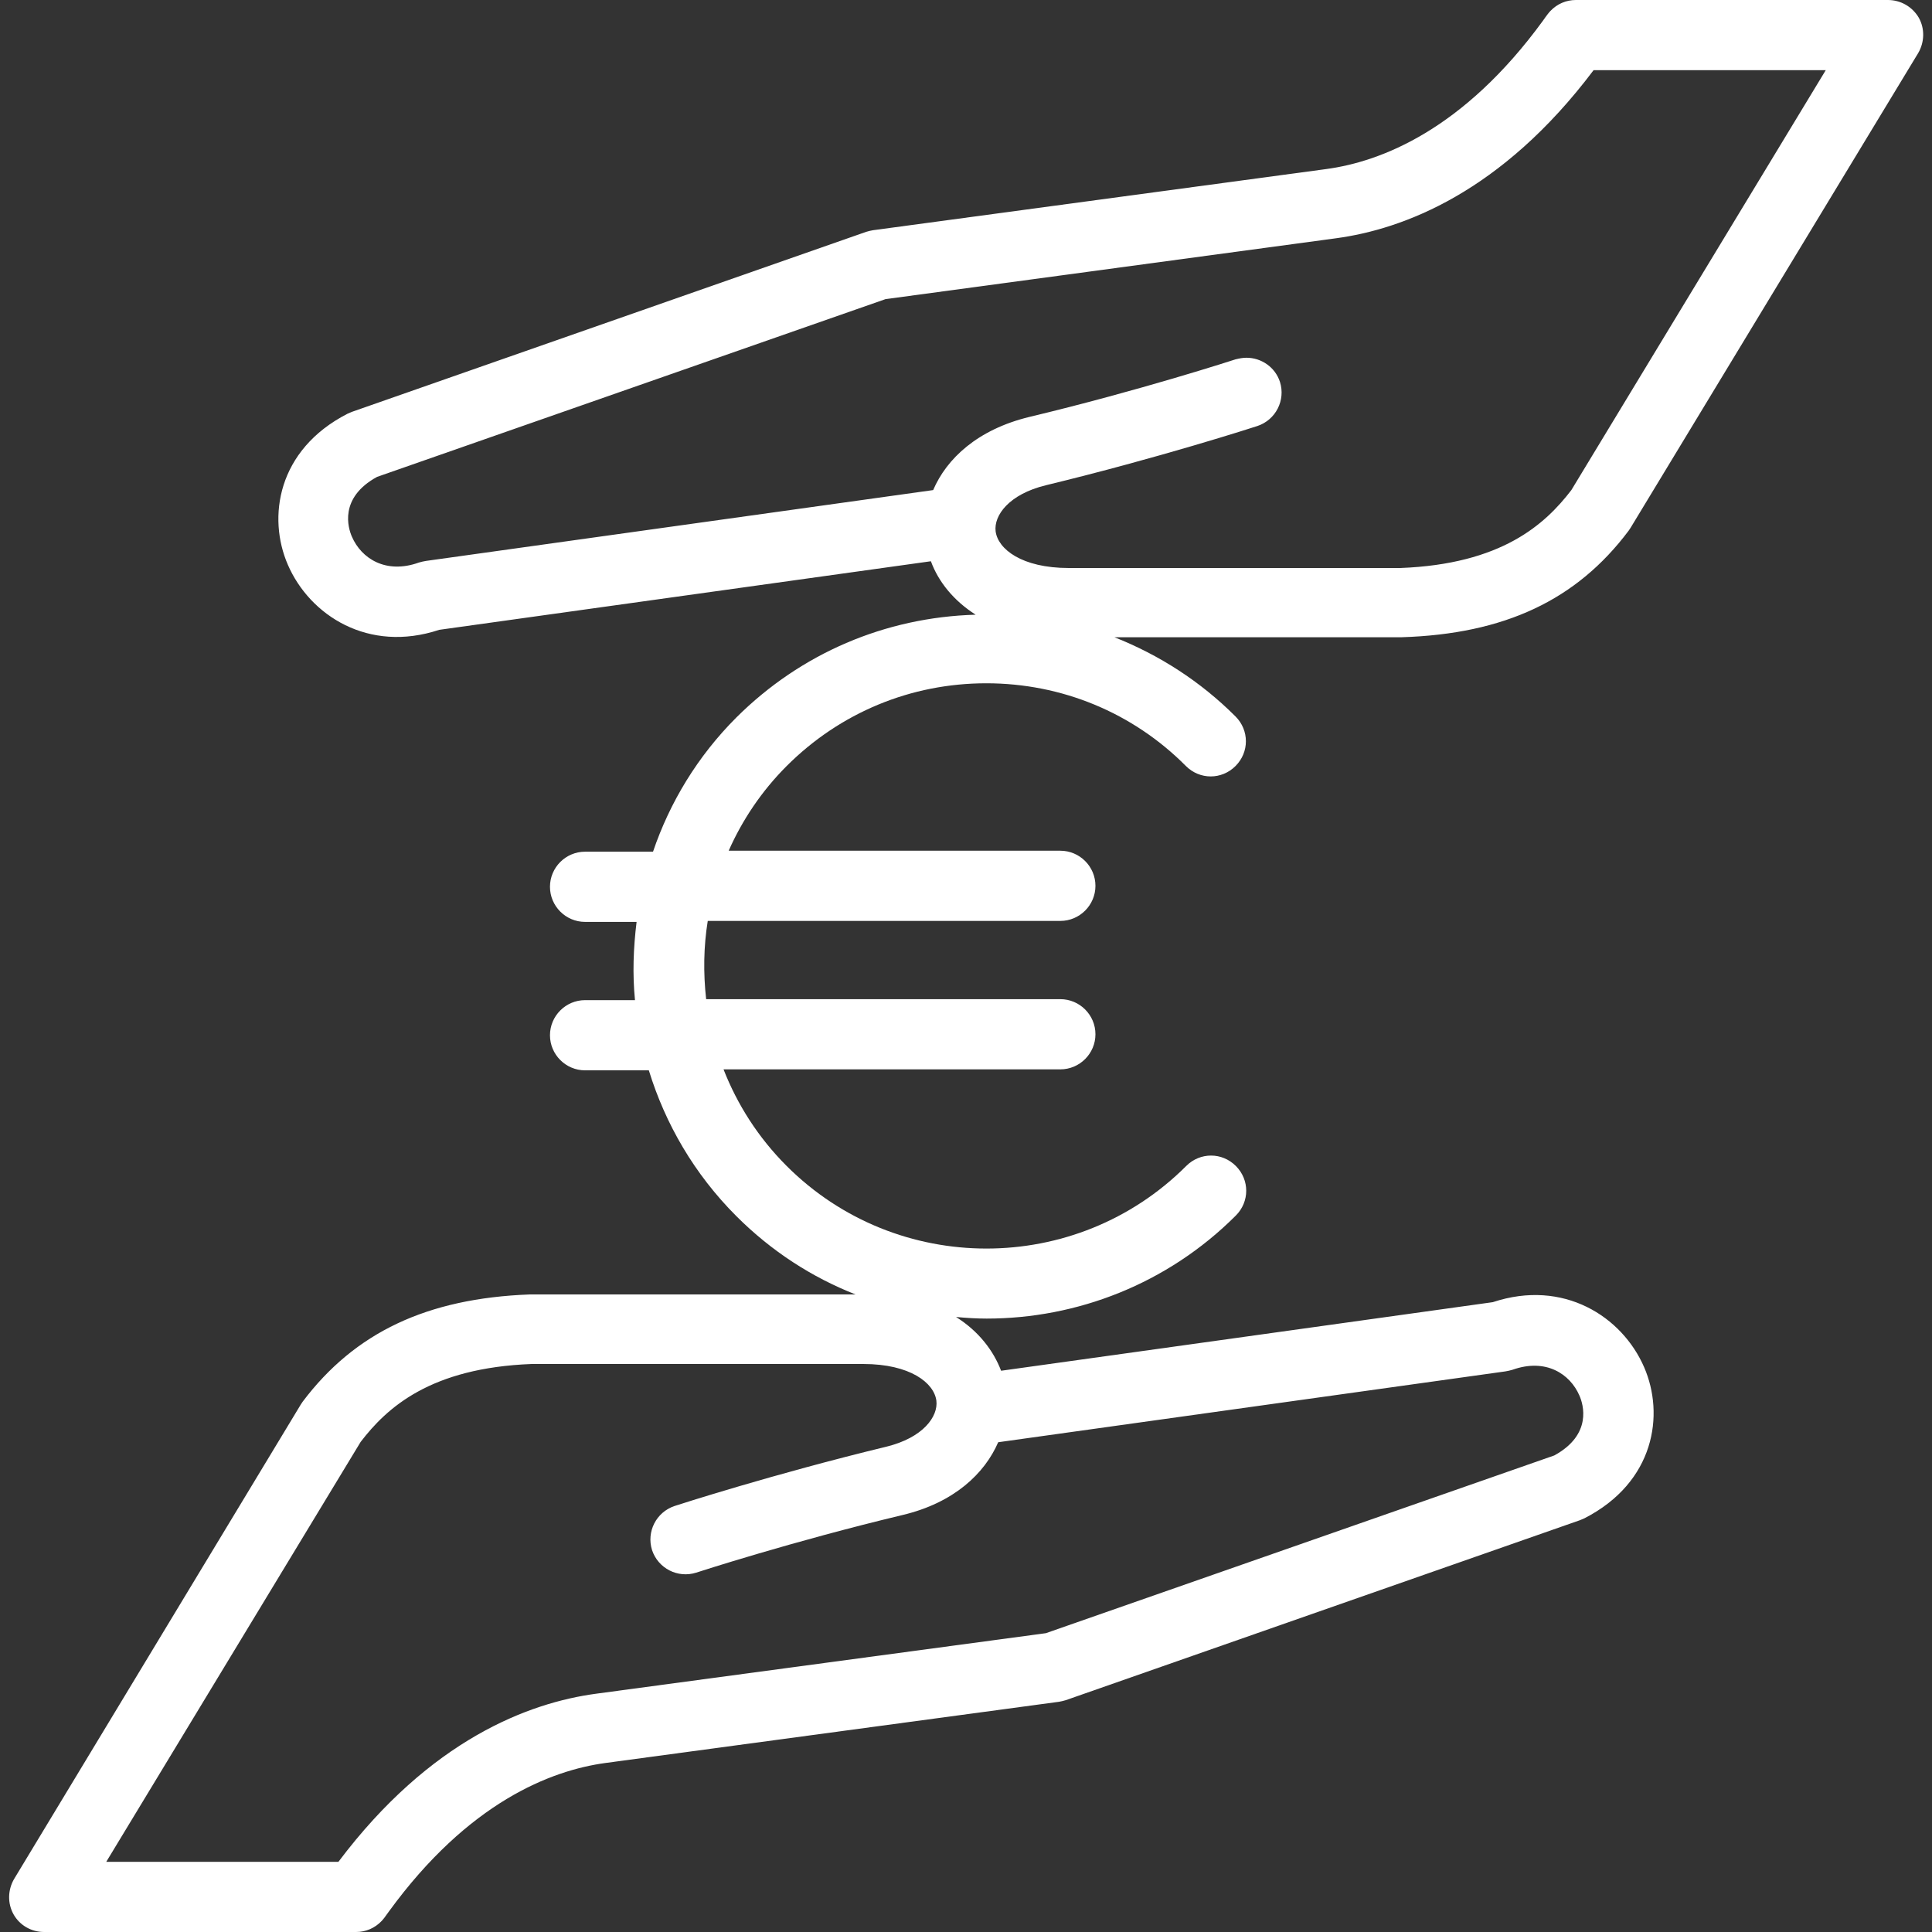
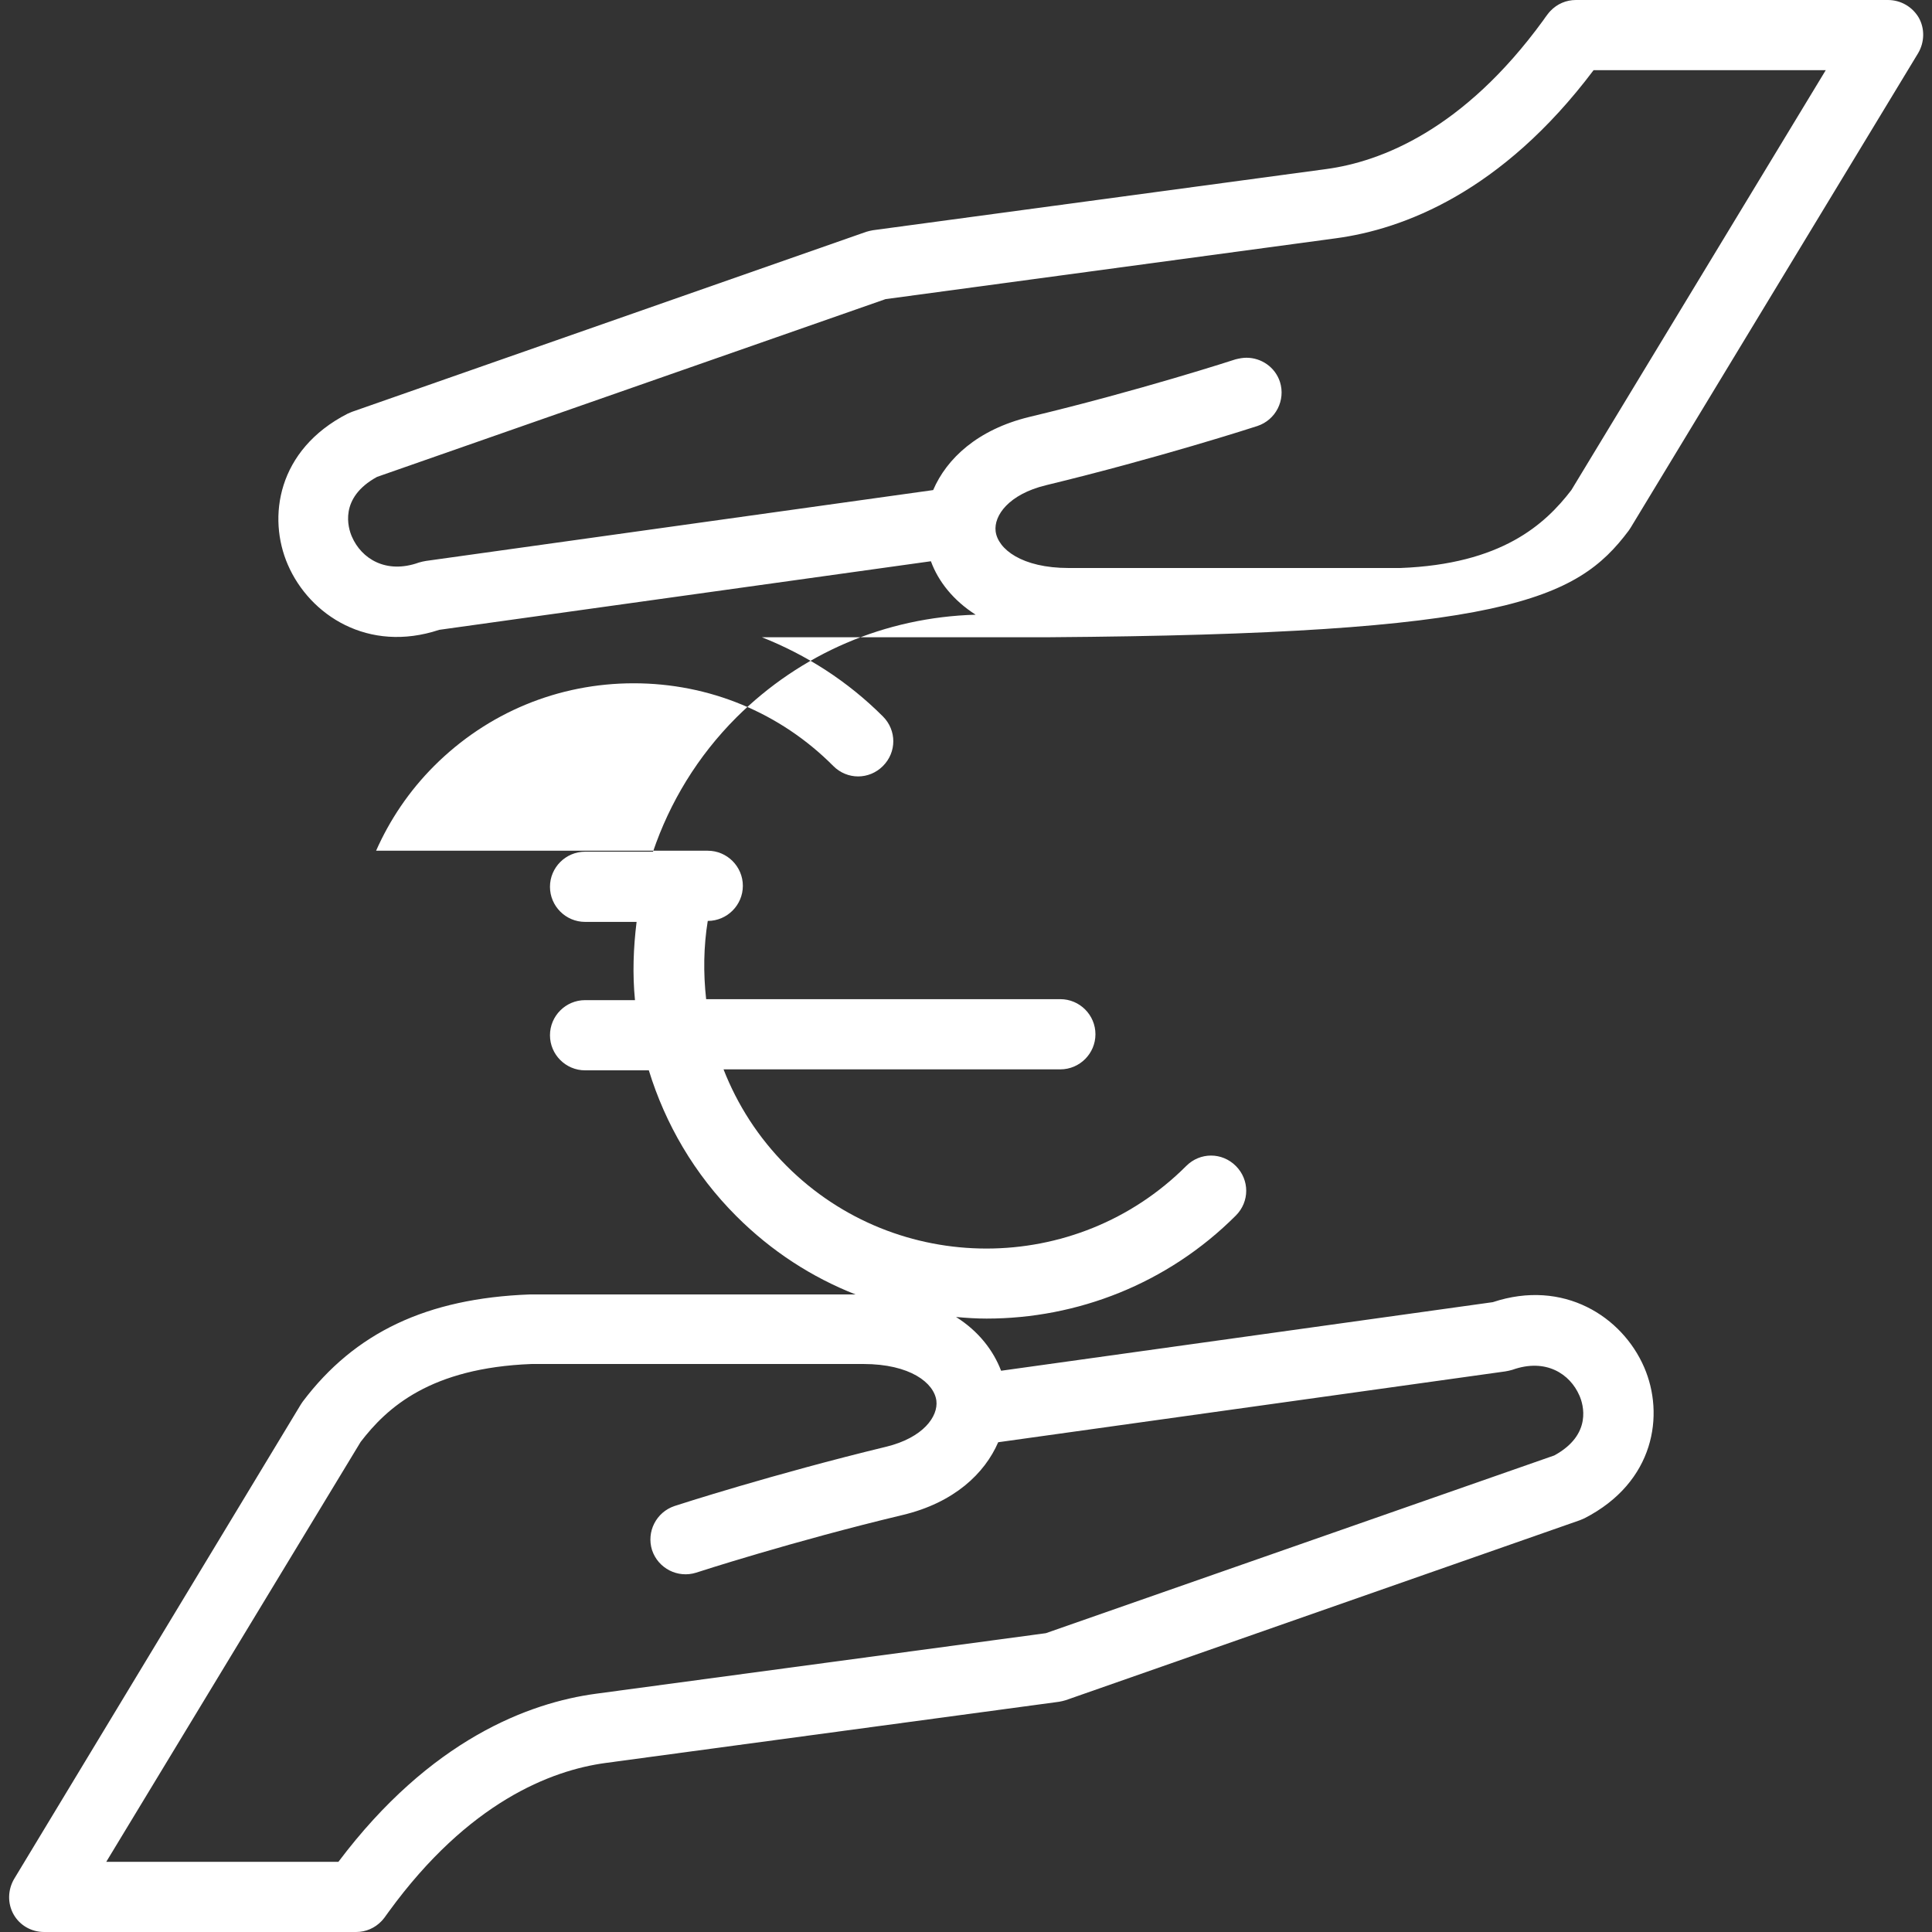
<svg xmlns="http://www.w3.org/2000/svg" version="1.1" id="Calque_1" x="0px" y="0px" viewBox="0 0 60 60" width="60px" height="60px" style="enable-background:new 0 0 60 60;" xml:space="preserve">
  <rect x="0" y="0" width="60" height="60" fill="#333333" stroke="none" />
  <style type="text/css"> .st0{fill:#FFFFFF;} </style>
-   <path class="st0" d="M50.58,16.48c0.02-0.03,0.04-0.06,0.06-0.09l8.93-14.74c0.2-0.34,0.21-0.76,0.02-1.1 C59.39,0.21,59.03,0,58.63,0h-9.69c-0.3,0-0.58,0.12-0.79,0.34c-0.04,0.04-0.12,0.14-0.23,0.3c-2.47,3.39-5.03,4.38-6.73,4.61 l-14.08,1.9c-0.07,0.01-0.14,0.03-0.21,0.05l-15.97,5.59c-0.05,0.02-0.09,0.04-0.14,0.06c-2.18,1.12-2.49,3.22-1.85,4.69 c0.68,1.57,2.5,2.75,4.7,2.02l15.27-2.13c0.23,0.63,0.7,1.22,1.39,1.66c-2.81,0.08-5.43,1.2-7.43,3.19 c-1.21,1.21-2.07,2.64-2.59,4.17h-2.11c-0.6,0-1.09,0.49-1.09,1.09c0,0.6,0.49,1.09,1.09,1.09h1.6c-0.1,0.81-0.13,1.62-0.05,2.43 h-1.55c-0.6,0-1.09,0.49-1.09,1.09c0,0.6,0.49,1.09,1.09,1.09h1.98c0.51,1.66,1.41,3.22,2.72,4.53c1.09,1.09,2.35,1.9,3.7,2.43 l-10.12,0c-3.19,0.12-5.43,1.18-7.05,3.33c-0.02,0.03-0.04,0.06-0.06,0.09L0.44,58.35c-0.2,0.34-0.21,0.76-0.02,1.1 C0.61,59.79,0.97,60,1.37,60h9.69c0.3,0,0.58-0.12,0.79-0.34c0.04-0.04,0.12-0.14,0.23-0.3c2.47-3.39,5.03-4.38,6.73-4.61l14.08-1.9 c0.07-0.01,0.14-0.03,0.21-0.05l15.97-5.59c0.05-0.02,0.09-0.04,0.14-0.06c2.18-1.12,2.49-3.22,1.85-4.69 c-0.68-1.57-2.5-2.75-4.7-2.02l-15.27,2.13c-0.24-0.63-0.7-1.23-1.4-1.67c0.32,0.03,0.64,0.05,0.95,0.05c2.8,0,5.61-1.07,7.74-3.2 c0.43-0.43,0.43-1.11,0-1.54c-0.43-0.43-1.11-0.43-1.54,0c-3.42,3.42-8.99,3.42-12.41,0c-0.88-0.88-1.53-1.9-1.96-3h10.46 c0.6,0,1.09-0.49,1.09-1.09c0-0.6-0.49-1.09-1.09-1.09H21.93c-0.09-0.81-0.08-1.63,0.05-2.43h10.95c0.6,0,1.09-0.49,1.09-1.09 c0-0.6-0.49-1.09-1.09-1.09h-10.3c0.42-0.95,1.02-1.85,1.8-2.63c1.66-1.66,3.86-2.57,6.2-2.57c2.34,0,4.55,0.91,6.2,2.57 c0.43,0.43,1.11,0.43,1.54,0c0.43-0.43,0.43-1.11,0-1.54c-1.09-1.09-2.37-1.91-3.76-2.46l8.92,0 C46.72,19.69,48.96,18.64,50.58,16.48z M31,44.79l15.75-2.2c0.07-0.01,0.15-0.03,0.22-0.05c1.04-0.37,1.79,0.13,2.08,0.8 c0.12,0.27,0.41,1.21-0.78,1.86l-15.79,5.52L18.51,52.6c-2.08,0.28-5.14,1.42-8,5.22H3.3l7.9-13.04c0.82-1.07,2.17-2.3,5.31-2.42 h10.3c1.46,0,2.2,0.59,2.27,1.14c0.06,0.49-0.41,1.15-1.56,1.43c-3.51,0.85-6.45,1.8-6.57,1.84c-0.57,0.19-0.88,0.8-0.7,1.37 c0.19,0.57,0.8,0.88,1.37,0.7c0.03-0.01,2.98-0.97,6.41-1.79C29.63,46.67,30.58,45.76,31,44.79z M33.19,17.64 c-1.46,0-2.2-0.59-2.27-1.14c-0.06-0.49,0.41-1.15,1.56-1.43c3.51-0.85,6.45-1.8,6.57-1.84c0.57-0.19,0.88-0.8,0.7-1.37 c-0.15-0.46-0.58-0.75-1.04-0.75c-0.11,0-0.22,0.02-0.34,0.05c-0.03,0.01-2.98,0.97-6.41,1.79c-1.6,0.39-2.56,1.29-2.98,2.27 l-15.75,2.2c-0.07,0.01-0.15,0.03-0.22,0.05c-1.03,0.37-1.79-0.13-2.08-0.8c-0.12-0.27-0.41-1.21,0.78-1.86l15.79-5.52L41.49,7.4 c2.08-0.28,5.14-1.42,8-5.22h7.21l-7.9,13.04c-0.82,1.07-2.17,2.3-5.31,2.42H33.19z" />
+   <path class="st0" d="M50.58,16.48c0.02-0.03,0.04-0.06,0.06-0.09l8.93-14.74c0.2-0.34,0.21-0.76,0.02-1.1 C59.39,0.21,59.03,0,58.63,0h-9.69c-0.3,0-0.58,0.12-0.79,0.34c-0.04,0.04-0.12,0.14-0.23,0.3c-2.47,3.39-5.03,4.38-6.73,4.61 l-14.08,1.9c-0.07,0.01-0.14,0.03-0.21,0.05l-15.97,5.59c-0.05,0.02-0.09,0.04-0.14,0.06c-2.18,1.12-2.49,3.22-1.85,4.69 c0.68,1.57,2.5,2.75,4.7,2.02l15.27-2.13c0.23,0.63,0.7,1.22,1.39,1.66c-2.81,0.08-5.43,1.2-7.43,3.19 c-1.21,1.21-2.07,2.64-2.59,4.17h-2.11c-0.6,0-1.09,0.49-1.09,1.09c0,0.6,0.49,1.09,1.09,1.09h1.6c-0.1,0.81-0.13,1.62-0.05,2.43 h-1.55c-0.6,0-1.09,0.49-1.09,1.09c0,0.6,0.49,1.09,1.09,1.09h1.98c0.51,1.66,1.41,3.22,2.72,4.53c1.09,1.09,2.35,1.9,3.7,2.43 l-10.12,0c-3.19,0.12-5.43,1.18-7.05,3.33c-0.02,0.03-0.04,0.06-0.06,0.09L0.44,58.35c-0.2,0.34-0.21,0.76-0.02,1.1 C0.61,59.79,0.97,60,1.37,60h9.69c0.3,0,0.58-0.12,0.79-0.34c0.04-0.04,0.12-0.14,0.23-0.3c2.47-3.39,5.03-4.38,6.73-4.61l14.08-1.9 c0.07-0.01,0.14-0.03,0.21-0.05l15.97-5.59c0.05-0.02,0.09-0.04,0.14-0.06c2.18-1.12,2.49-3.22,1.85-4.69 c-0.68-1.57-2.5-2.75-4.7-2.02l-15.27,2.13c-0.24-0.63-0.7-1.23-1.4-1.67c0.32,0.03,0.64,0.05,0.95,0.05c2.8,0,5.61-1.07,7.74-3.2 c0.43-0.43,0.43-1.11,0-1.54c-0.43-0.43-1.11-0.43-1.54,0c-3.42,3.42-8.99,3.42-12.41,0c-0.88-0.88-1.53-1.9-1.96-3h10.46 c0.6,0,1.09-0.49,1.09-1.09c0-0.6-0.49-1.09-1.09-1.09H21.93c-0.09-0.81-0.08-1.63,0.05-2.43c0.6,0,1.09-0.49,1.09-1.09 c0-0.6-0.49-1.09-1.09-1.09h-10.3c0.42-0.95,1.02-1.85,1.8-2.63c1.66-1.66,3.86-2.57,6.2-2.57c2.34,0,4.55,0.91,6.2,2.57 c0.43,0.43,1.11,0.43,1.54,0c0.43-0.43,0.43-1.11,0-1.54c-1.09-1.09-2.37-1.91-3.76-2.46l8.92,0 C46.72,19.69,48.96,18.64,50.58,16.48z M31,44.79l15.75-2.2c0.07-0.01,0.15-0.03,0.22-0.05c1.04-0.37,1.79,0.13,2.08,0.8 c0.12,0.27,0.41,1.21-0.78,1.86l-15.79,5.52L18.51,52.6c-2.08,0.28-5.14,1.42-8,5.22H3.3l7.9-13.04c0.82-1.07,2.17-2.3,5.31-2.42 h10.3c1.46,0,2.2,0.59,2.27,1.14c0.06,0.49-0.41,1.15-1.56,1.43c-3.51,0.85-6.45,1.8-6.57,1.84c-0.57,0.19-0.88,0.8-0.7,1.37 c0.19,0.57,0.8,0.88,1.37,0.7c0.03-0.01,2.98-0.97,6.41-1.79C29.63,46.67,30.58,45.76,31,44.79z M33.19,17.64 c-1.46,0-2.2-0.59-2.27-1.14c-0.06-0.49,0.41-1.15,1.56-1.43c3.51-0.85,6.45-1.8,6.57-1.84c0.57-0.19,0.88-0.8,0.7-1.37 c-0.15-0.46-0.58-0.75-1.04-0.75c-0.11,0-0.22,0.02-0.34,0.05c-0.03,0.01-2.98,0.97-6.41,1.79c-1.6,0.39-2.56,1.29-2.98,2.27 l-15.75,2.2c-0.07,0.01-0.15,0.03-0.22,0.05c-1.03,0.37-1.79-0.13-2.08-0.8c-0.12-0.27-0.41-1.21,0.78-1.86l15.79-5.52L41.49,7.4 c2.08-0.28,5.14-1.42,8-5.22h7.21l-7.9,13.04c-0.82,1.07-2.17,2.3-5.31,2.42H33.19z" />
</svg>